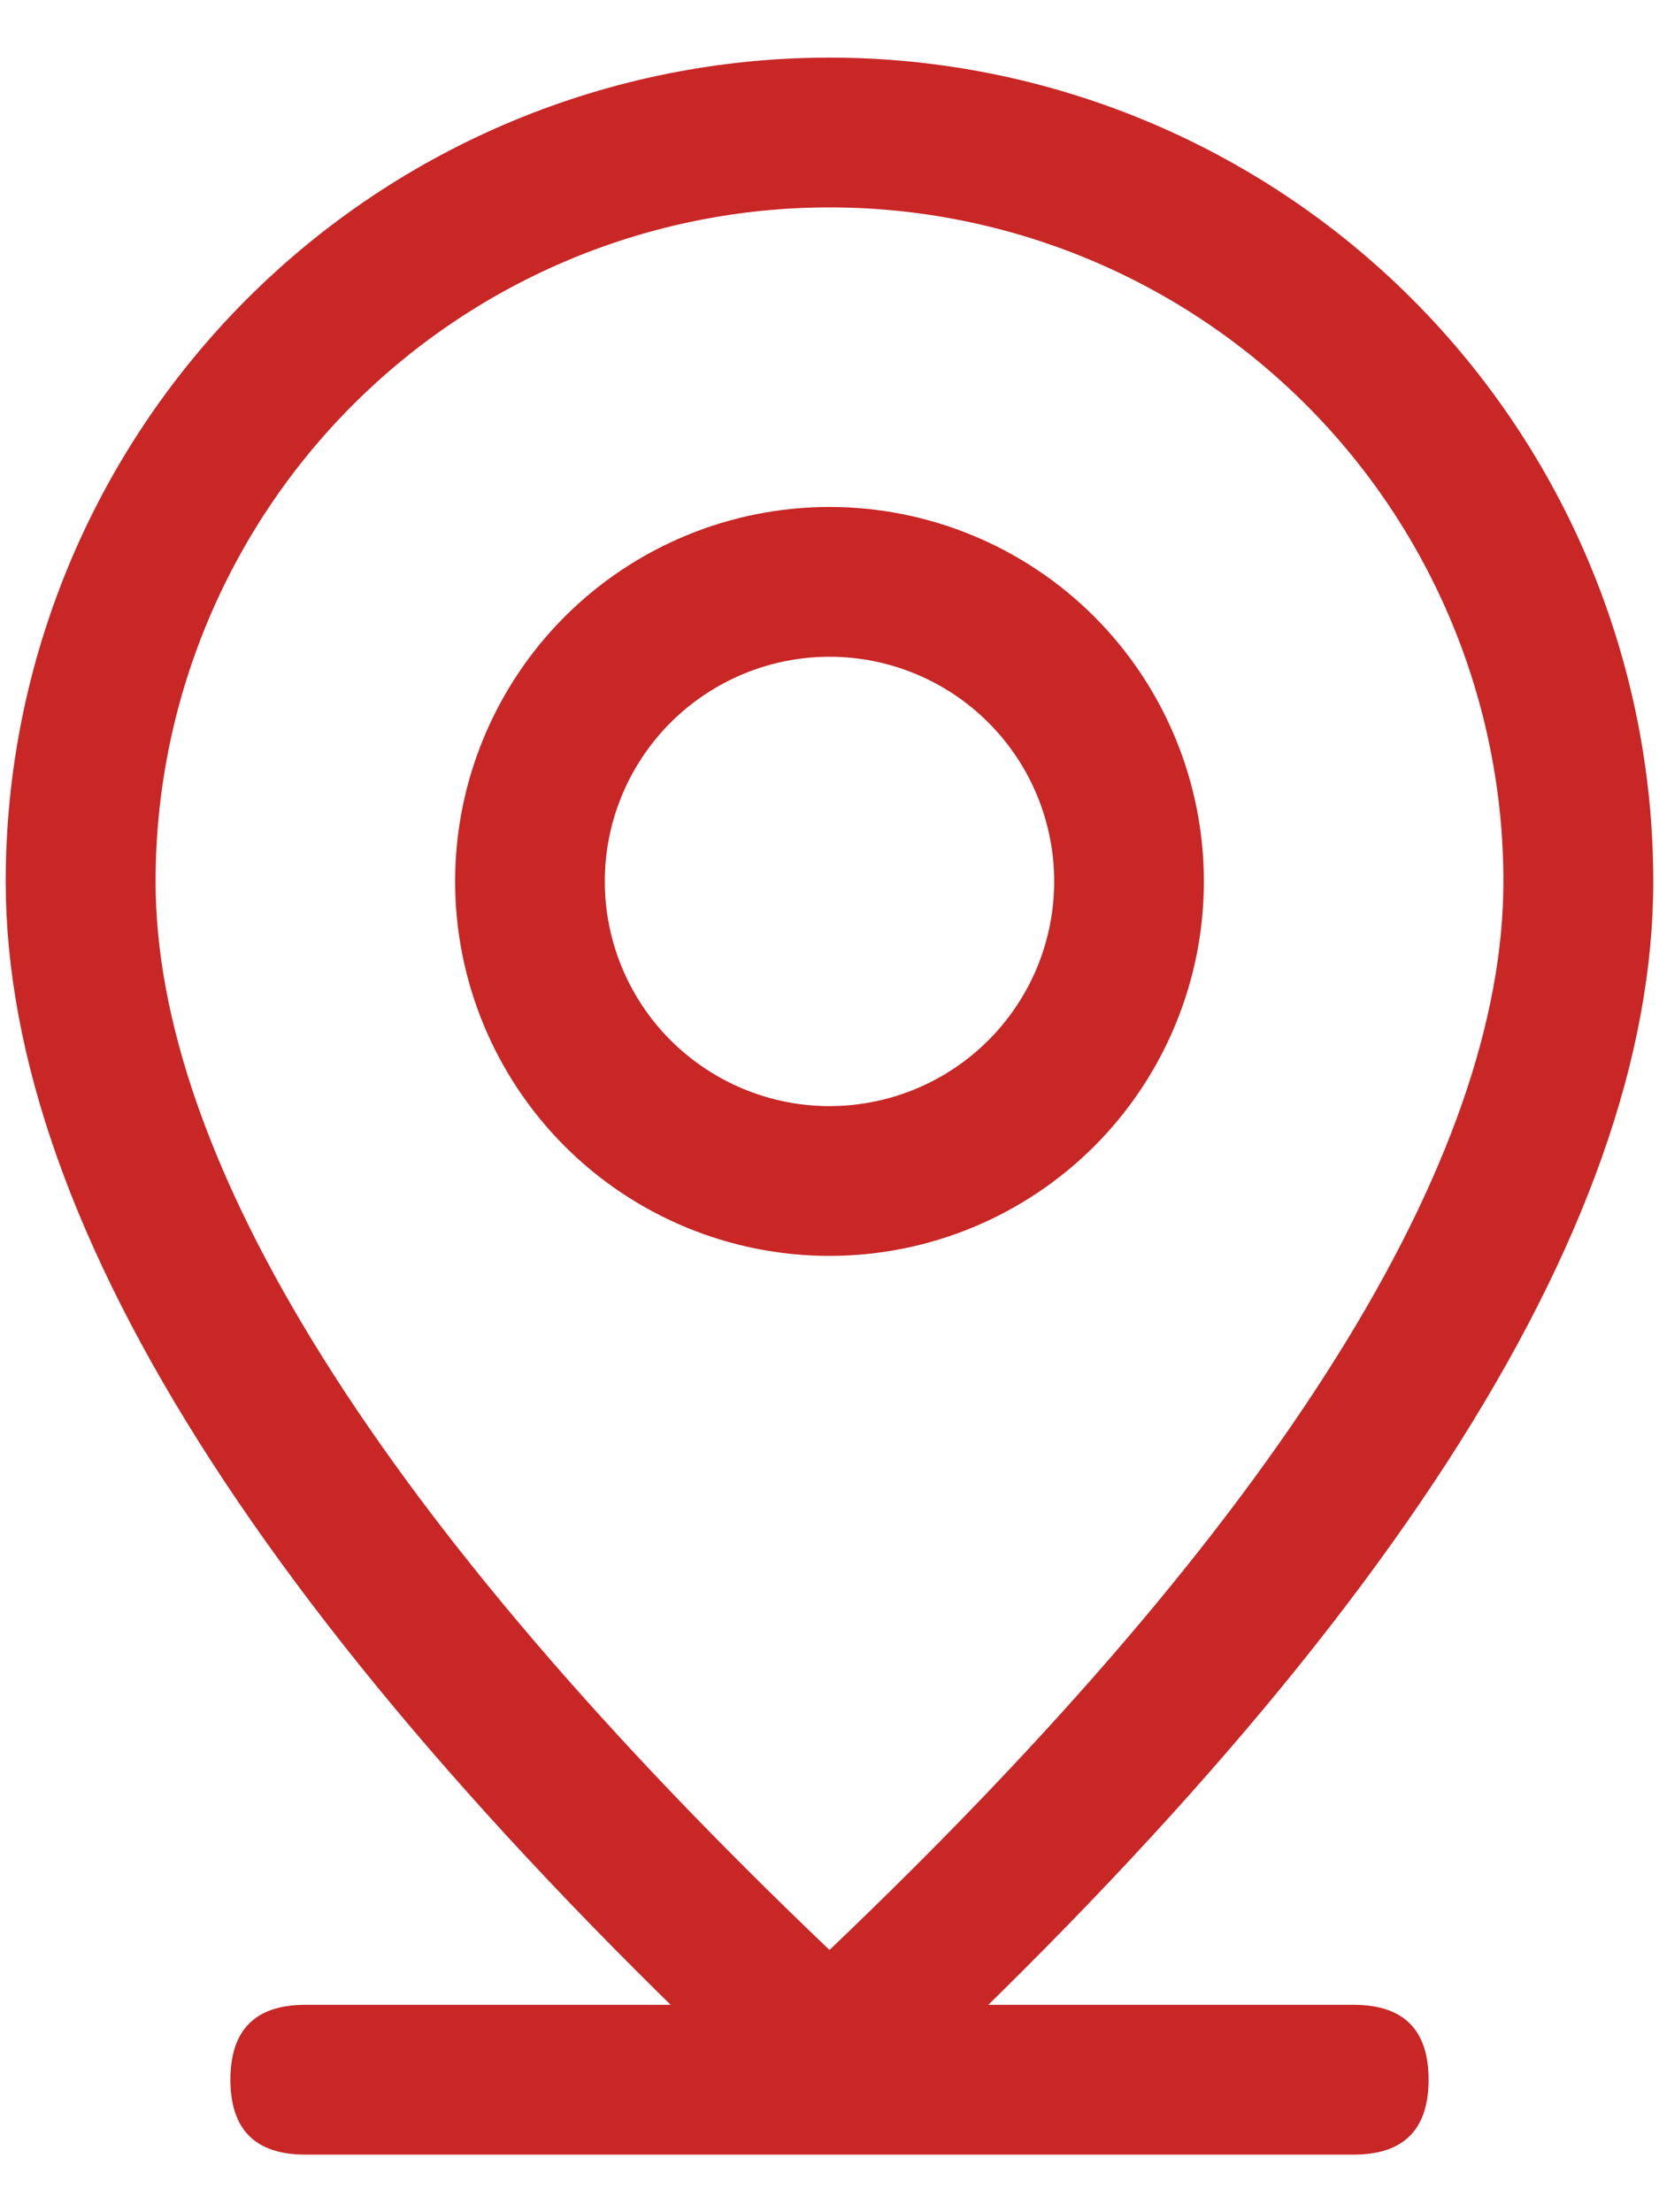
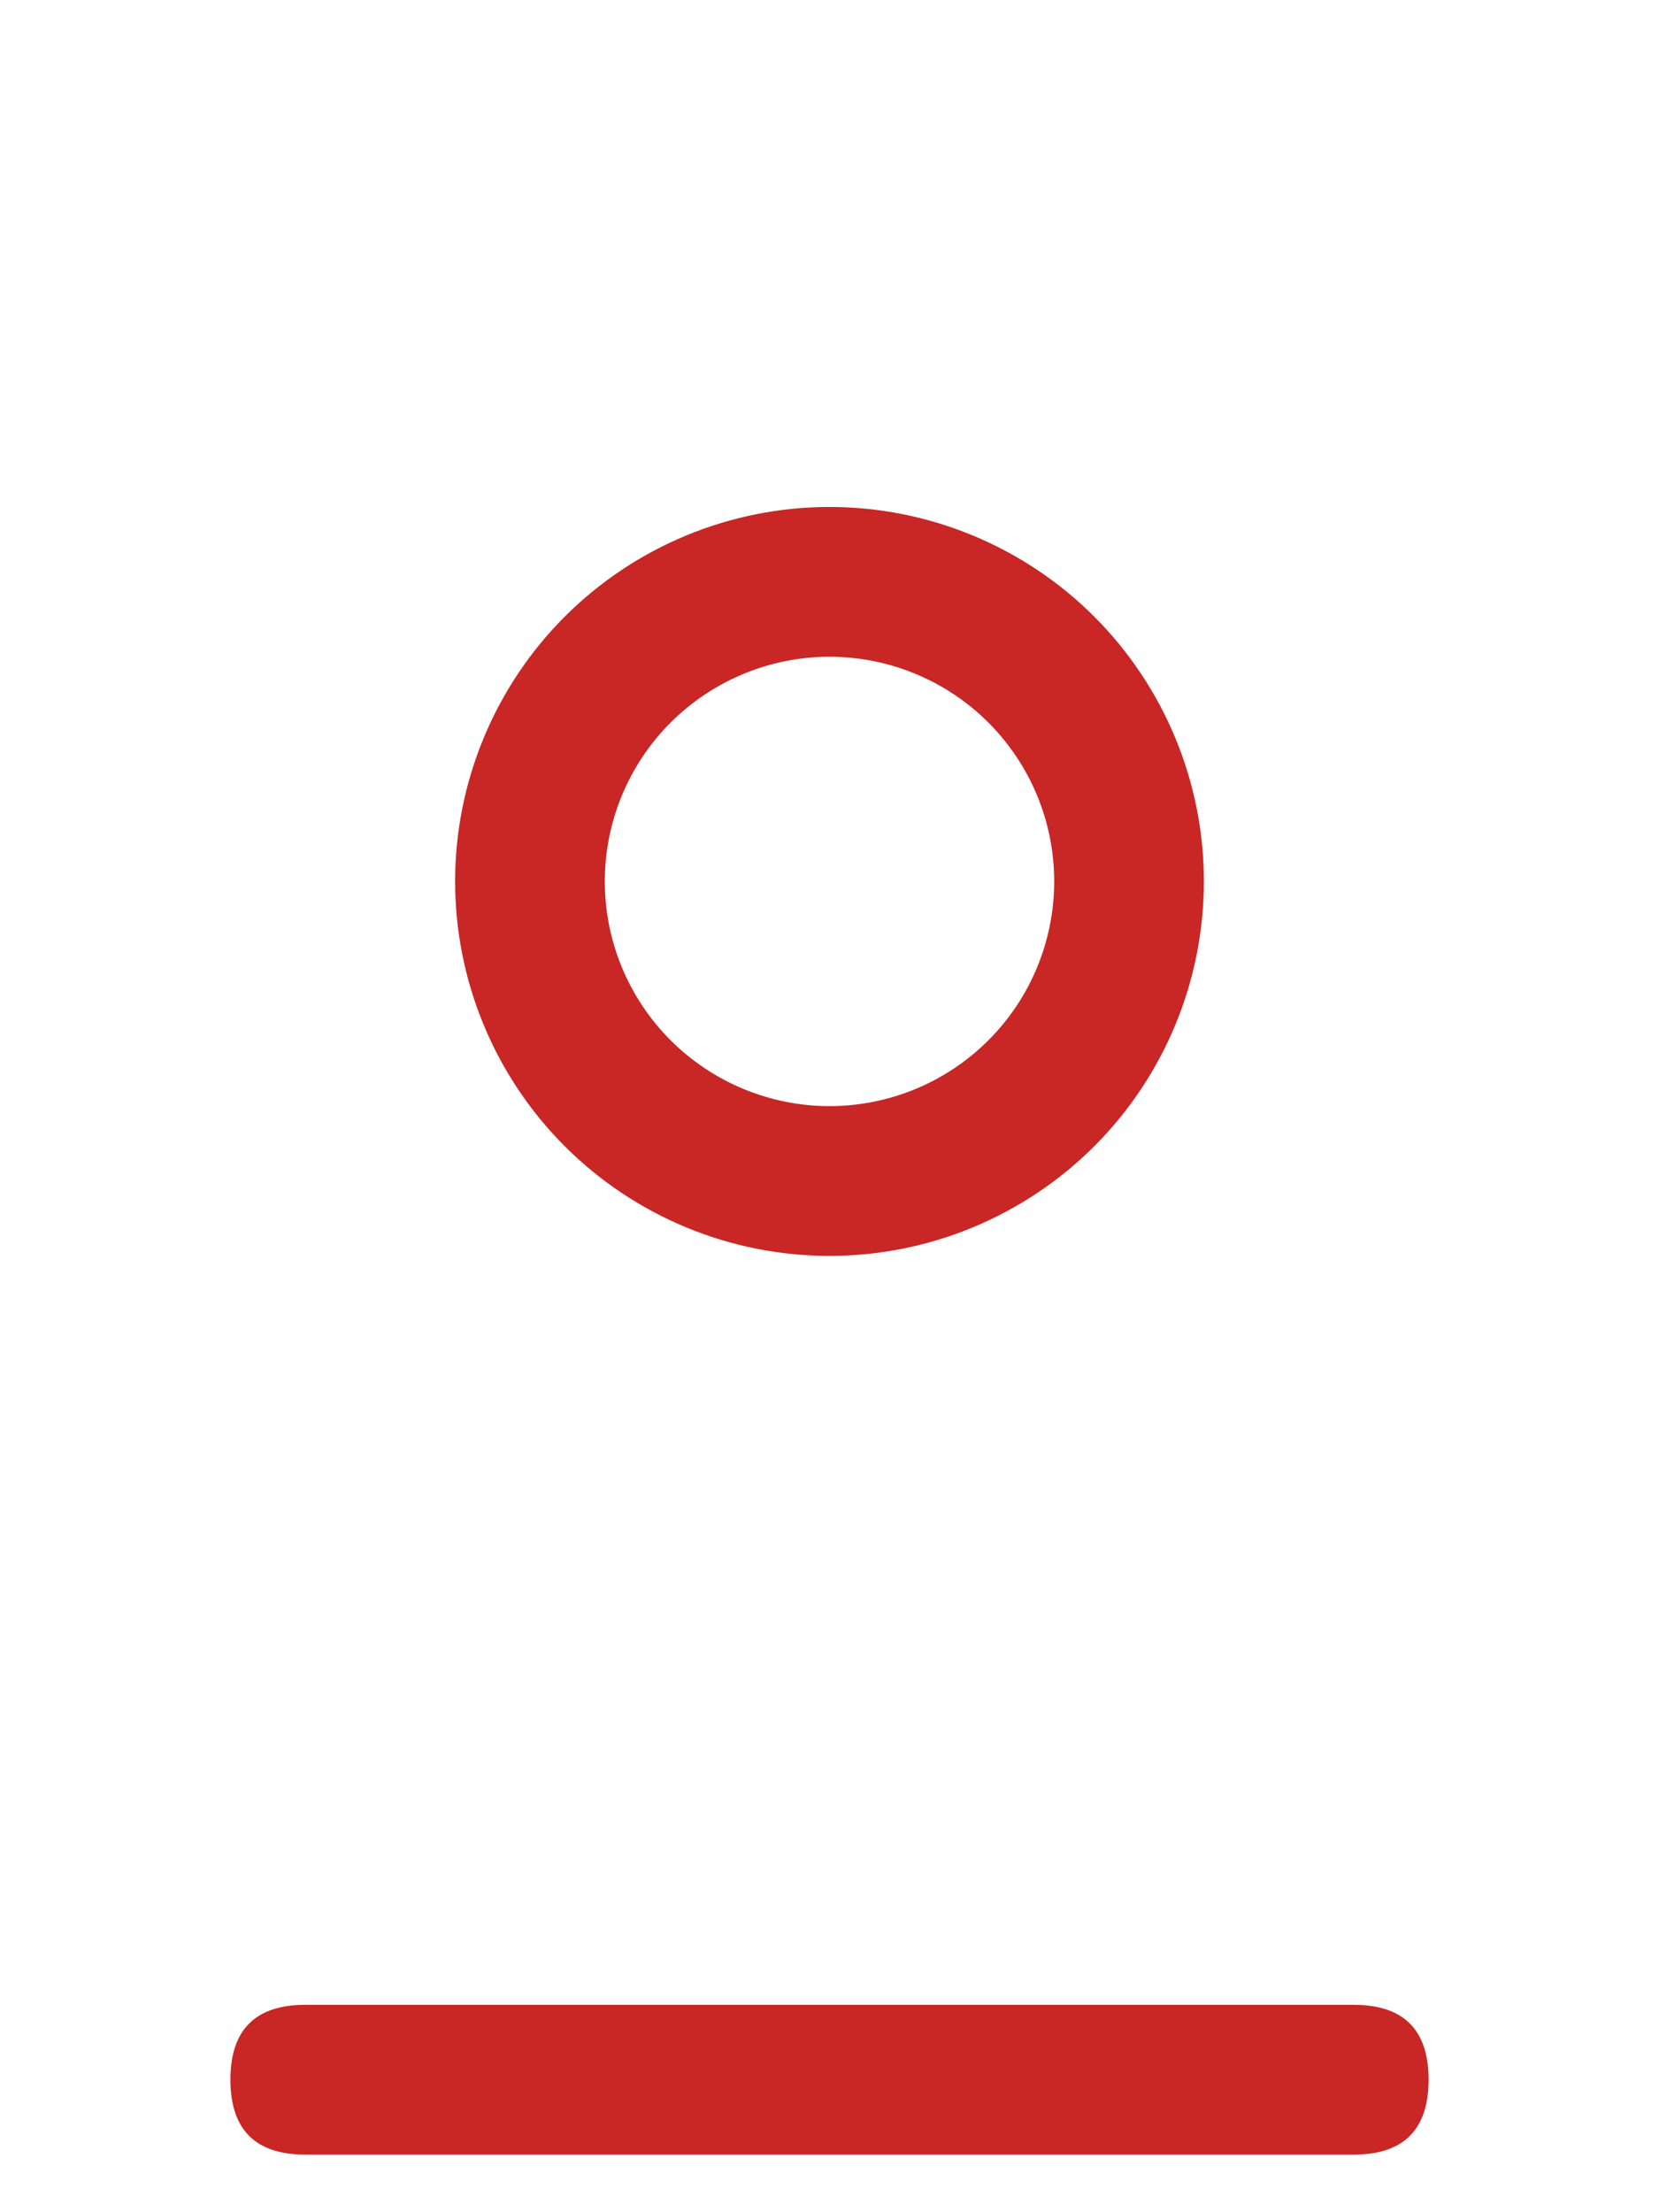
<svg xmlns="http://www.w3.org/2000/svg" width="18" height="24" viewBox="0 0 18 24" fill="none">
  <path d="M3.312 21.75H14.688C15.229 21.75 15.5 22.021 15.5 22.562C15.5 23.104 15.229 23.375 14.688 23.375H3.312C2.771 23.375 2.5 23.104 2.5 22.562C2.5 22.021 2.771 21.75 3.312 21.75Z" fill="#C92626" />
-   <path d="M16.312 9.562C16.312 7.623 15.542 5.763 14.171 4.392C12.799 3.02 10.939 2.25 9 2.25C7.061 2.25 5.201 3.02 3.829 4.392C2.458 5.763 1.688 7.623 1.688 9.562C1.688 12.562 4.088 16.472 9 21.155C13.912 16.472 16.312 12.562 16.312 9.562ZM9 23.375C3.041 17.959 0.062 13.354 0.062 9.562C0.062 7.192 1.004 4.919 2.68 3.243C4.356 1.567 6.63 0.625 9 0.625C11.37 0.625 13.644 1.567 15.32 3.243C16.996 4.919 17.938 7.192 17.938 9.562C17.938 13.354 14.959 17.959 9 23.375Z" fill="#C92626" />
  <path d="M9 12C9.646 12 10.267 11.743 10.724 11.286C11.181 10.829 11.438 10.209 11.438 9.562C11.438 8.916 11.181 8.296 10.724 7.839C10.267 7.382 9.646 7.125 9 7.125C8.354 7.125 7.734 7.382 7.276 7.839C6.819 8.296 6.562 8.916 6.562 9.562C6.562 10.209 6.819 10.829 7.276 11.286C7.734 11.743 8.354 12 9 12ZM9 13.625C7.923 13.625 6.889 13.197 6.127 12.435C5.366 11.673 4.938 10.64 4.938 9.562C4.938 8.485 5.366 7.452 6.127 6.69C6.889 5.928 7.923 5.5 9 5.5C10.077 5.5 11.111 5.928 11.873 6.69C12.634 7.452 13.062 8.485 13.062 9.562C13.062 10.64 12.634 11.673 11.873 12.435C11.111 13.197 10.077 13.625 9 13.625Z" fill="#C92626" />
</svg>